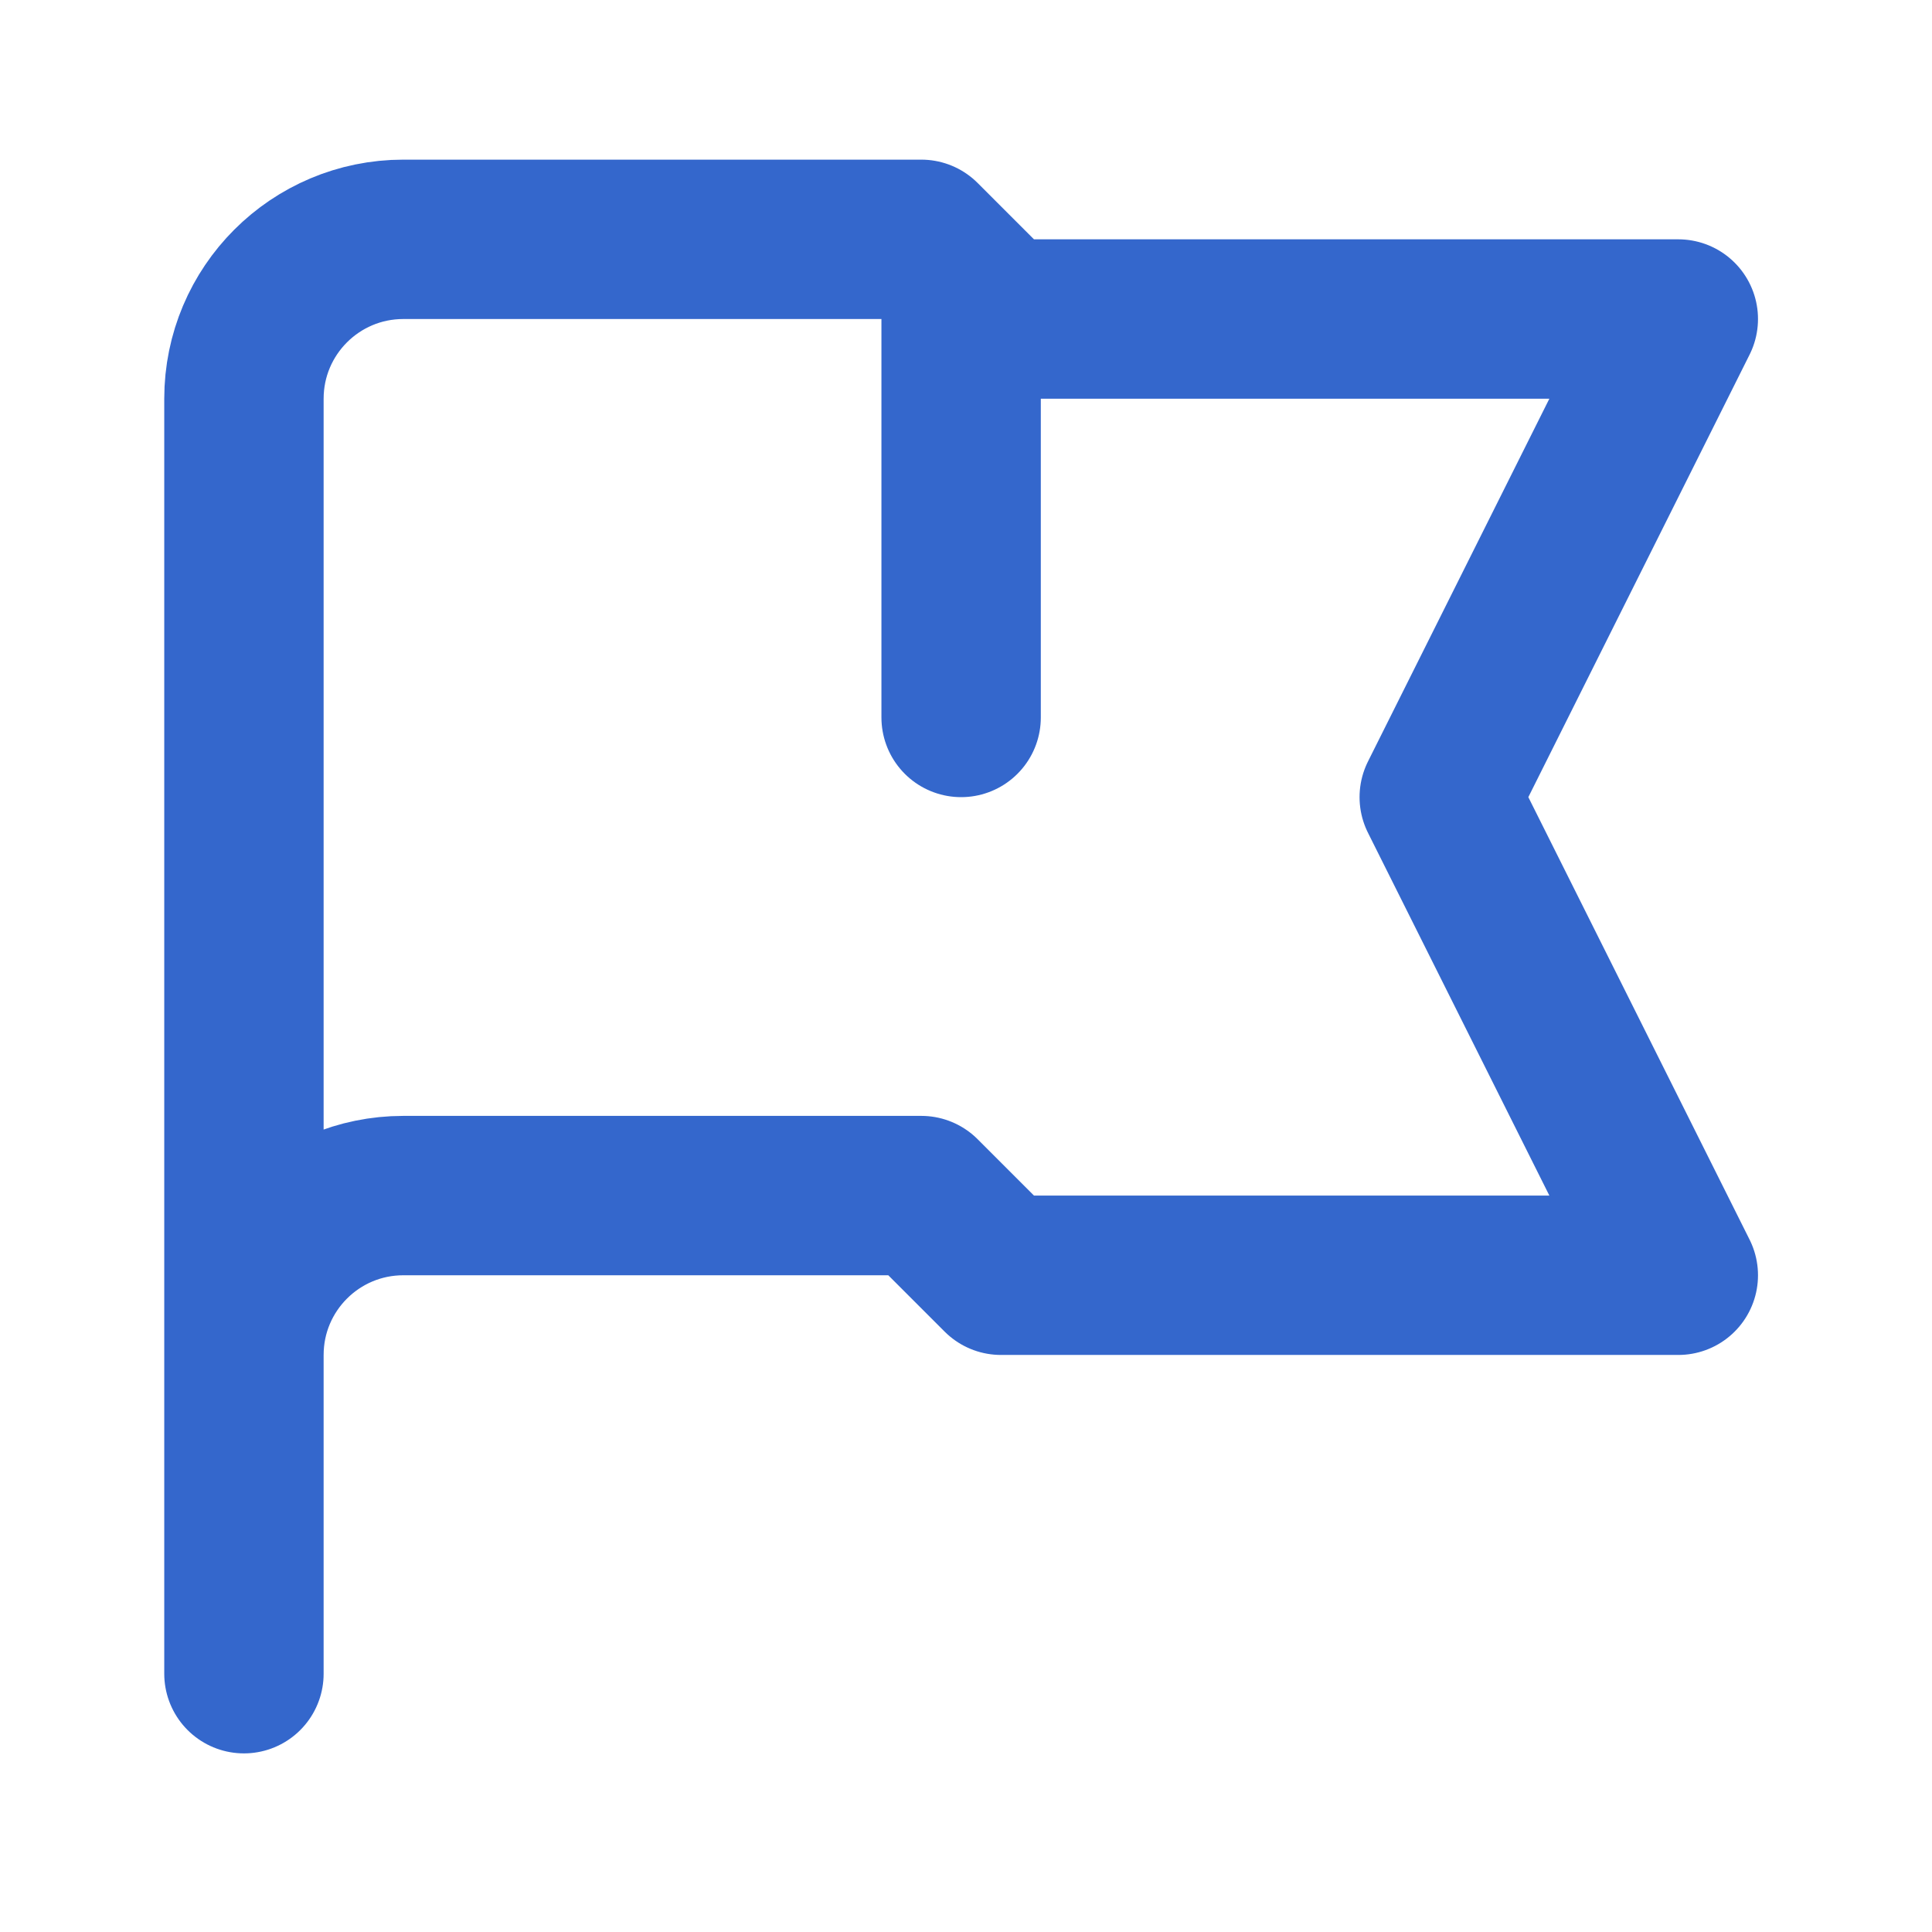
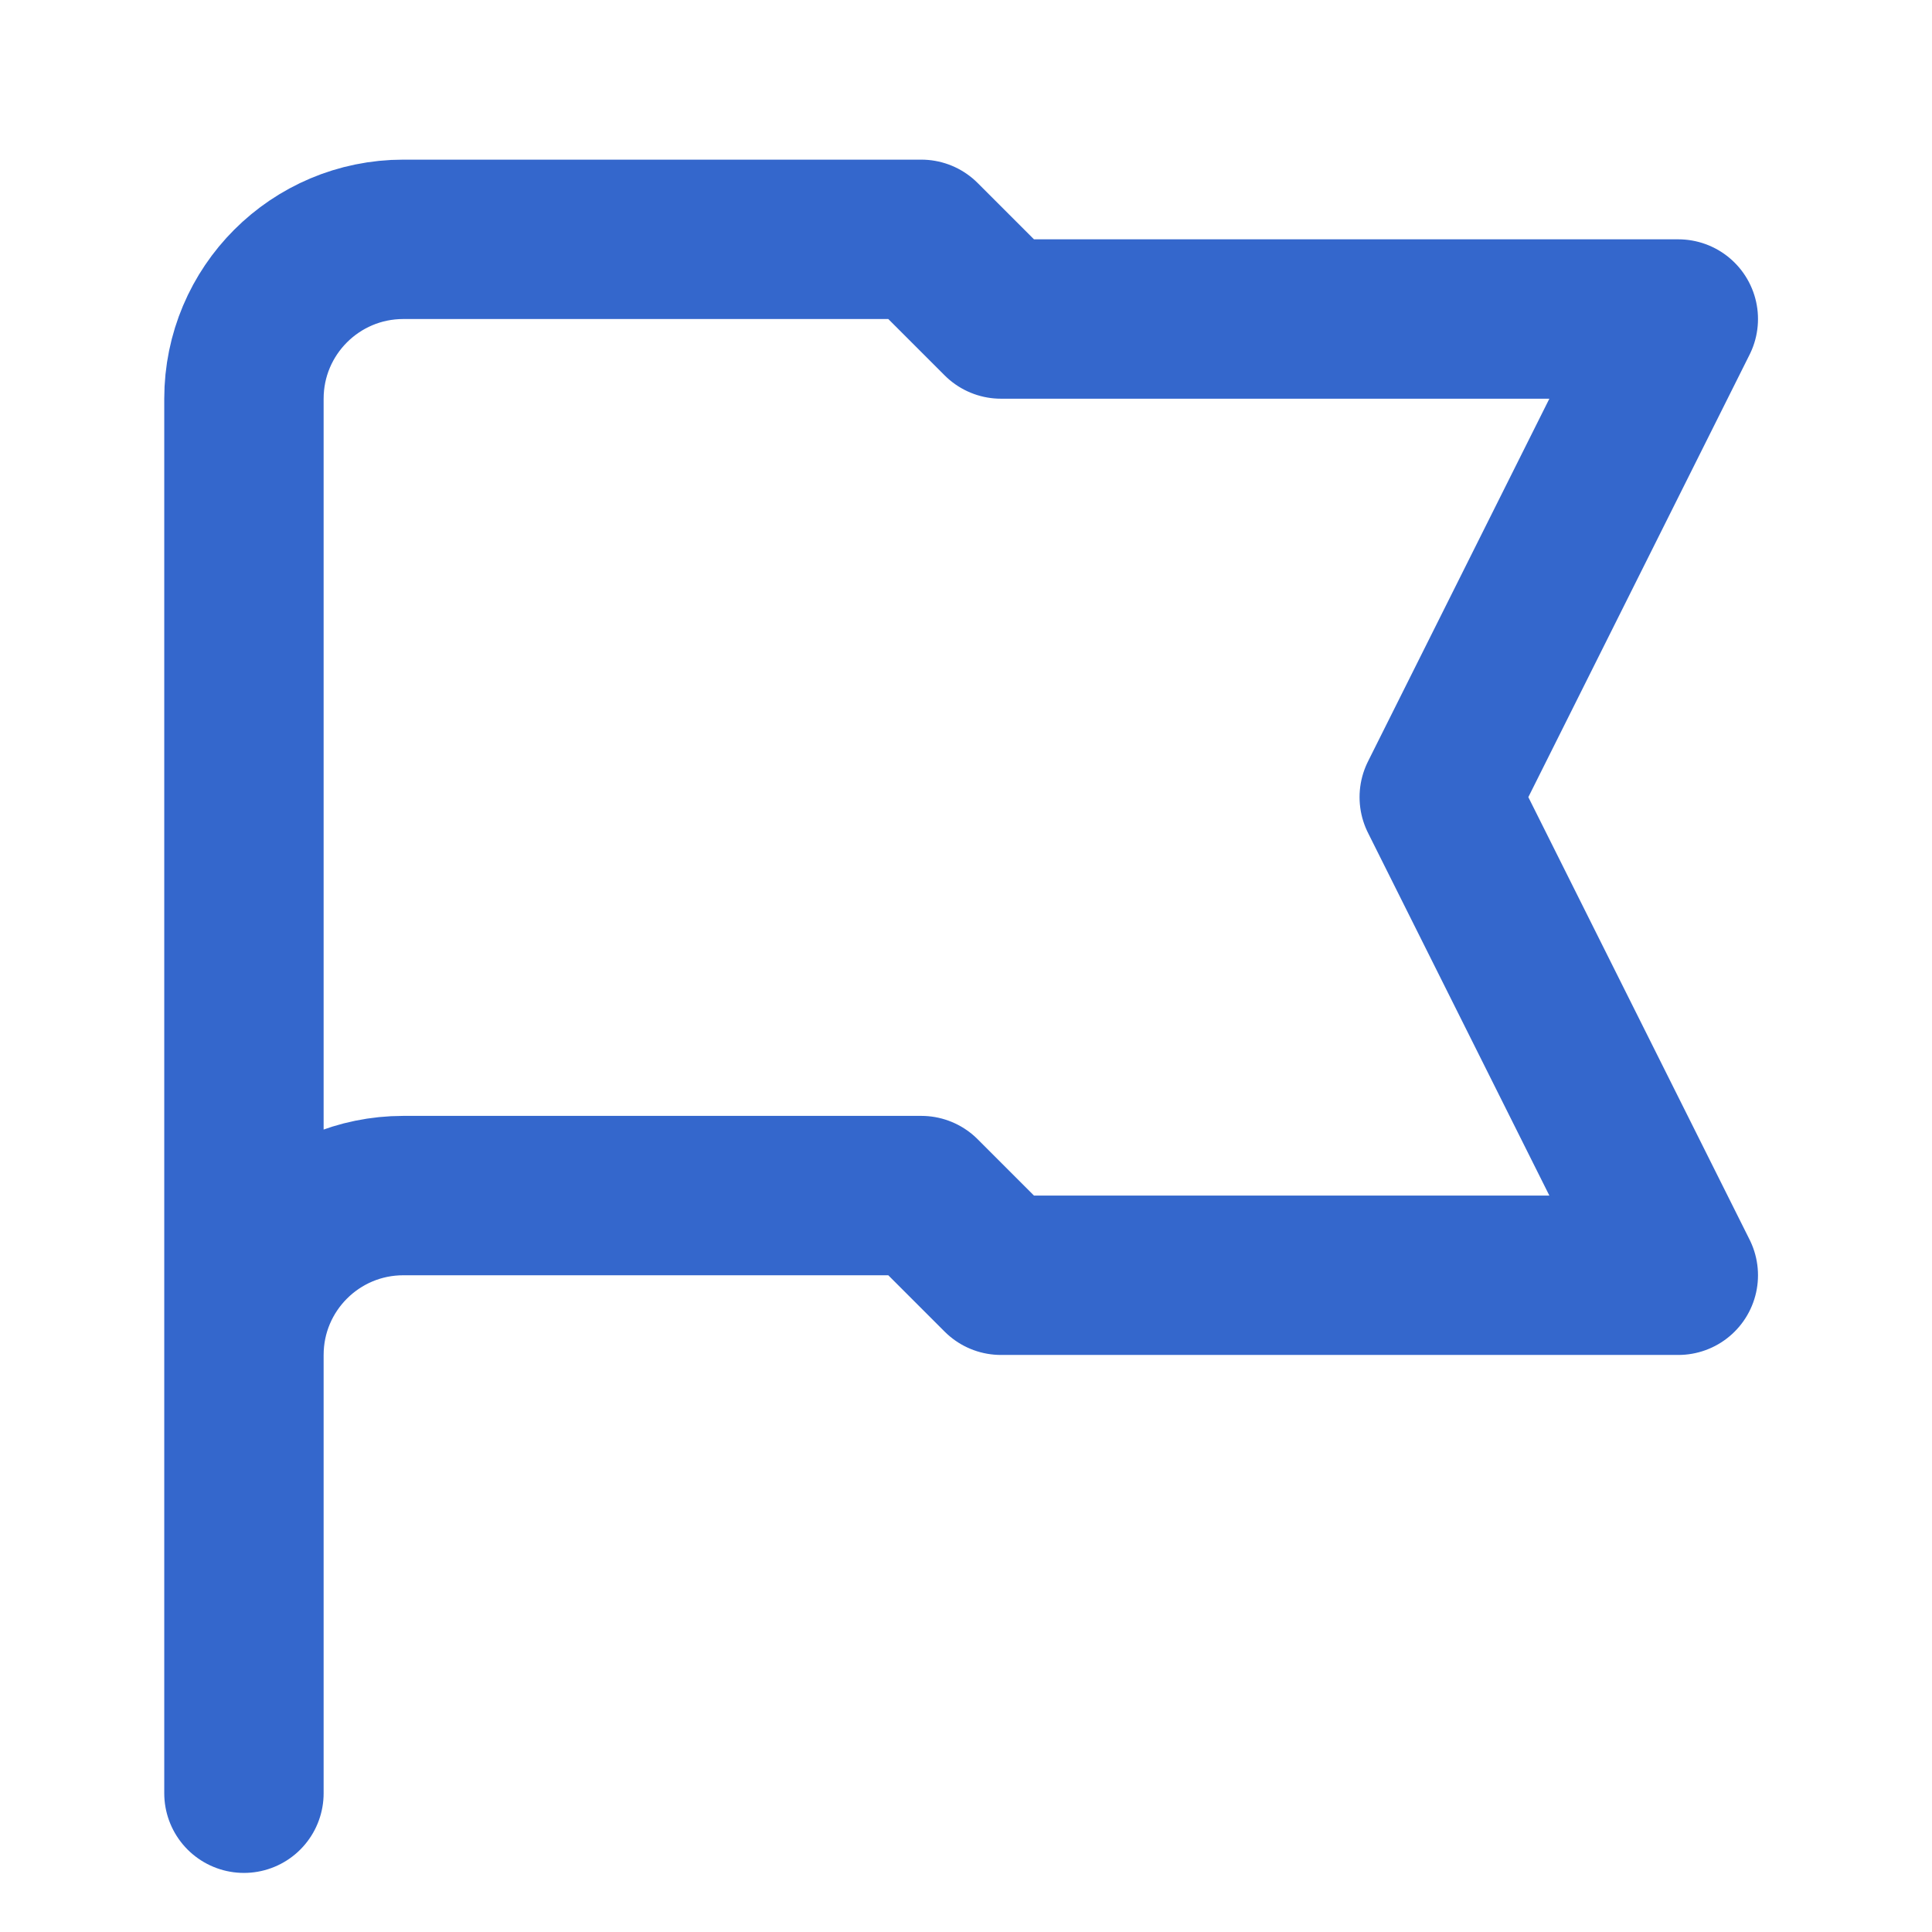
<svg xmlns="http://www.w3.org/2000/svg" fill="none" height="99" viewBox="0 0 99 99" width="99">
-   <path d="m12.5 85.764v-16.333m0 0v-49c0-4.51 3.656-8.167 8.167-8.167h26.542l4.083 4.083h34.708l-12.25 24.5 12.25 24.5h-34.708l-4.083-4.083h-26.542c-4.51 0-8.167 3.656-8.167 8.167zm36.75-55.125v22.458" stroke="#3467cc" stroke-linecap="round" stroke-linejoin="round" stroke-width="8.167" />
+   <path d="m12.5 85.764v-16.333m0 0v-49c0-4.51 3.656-8.167 8.167-8.167h26.542l4.083 4.083h34.708l-12.25 24.5 12.25 24.5h-34.708l-4.083-4.083h-26.542c-4.51 0-8.167 3.656-8.167 8.167zv22.458" stroke="#3467cc" stroke-linecap="round" stroke-linejoin="round" stroke-width="8.167" />
</svg>